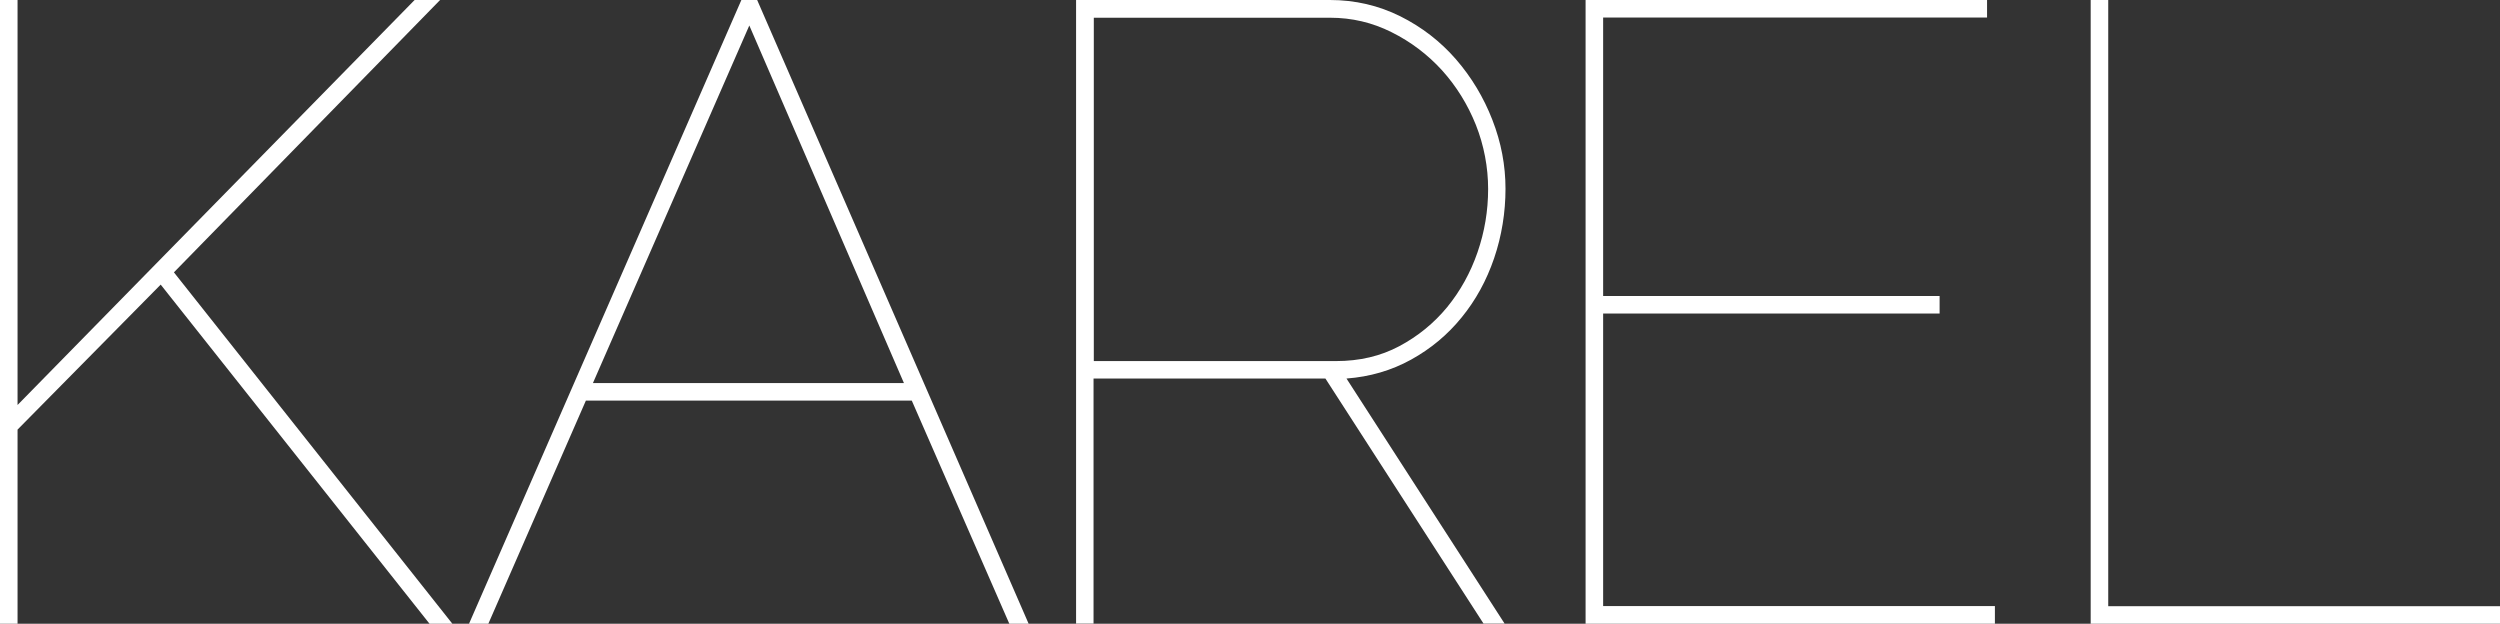
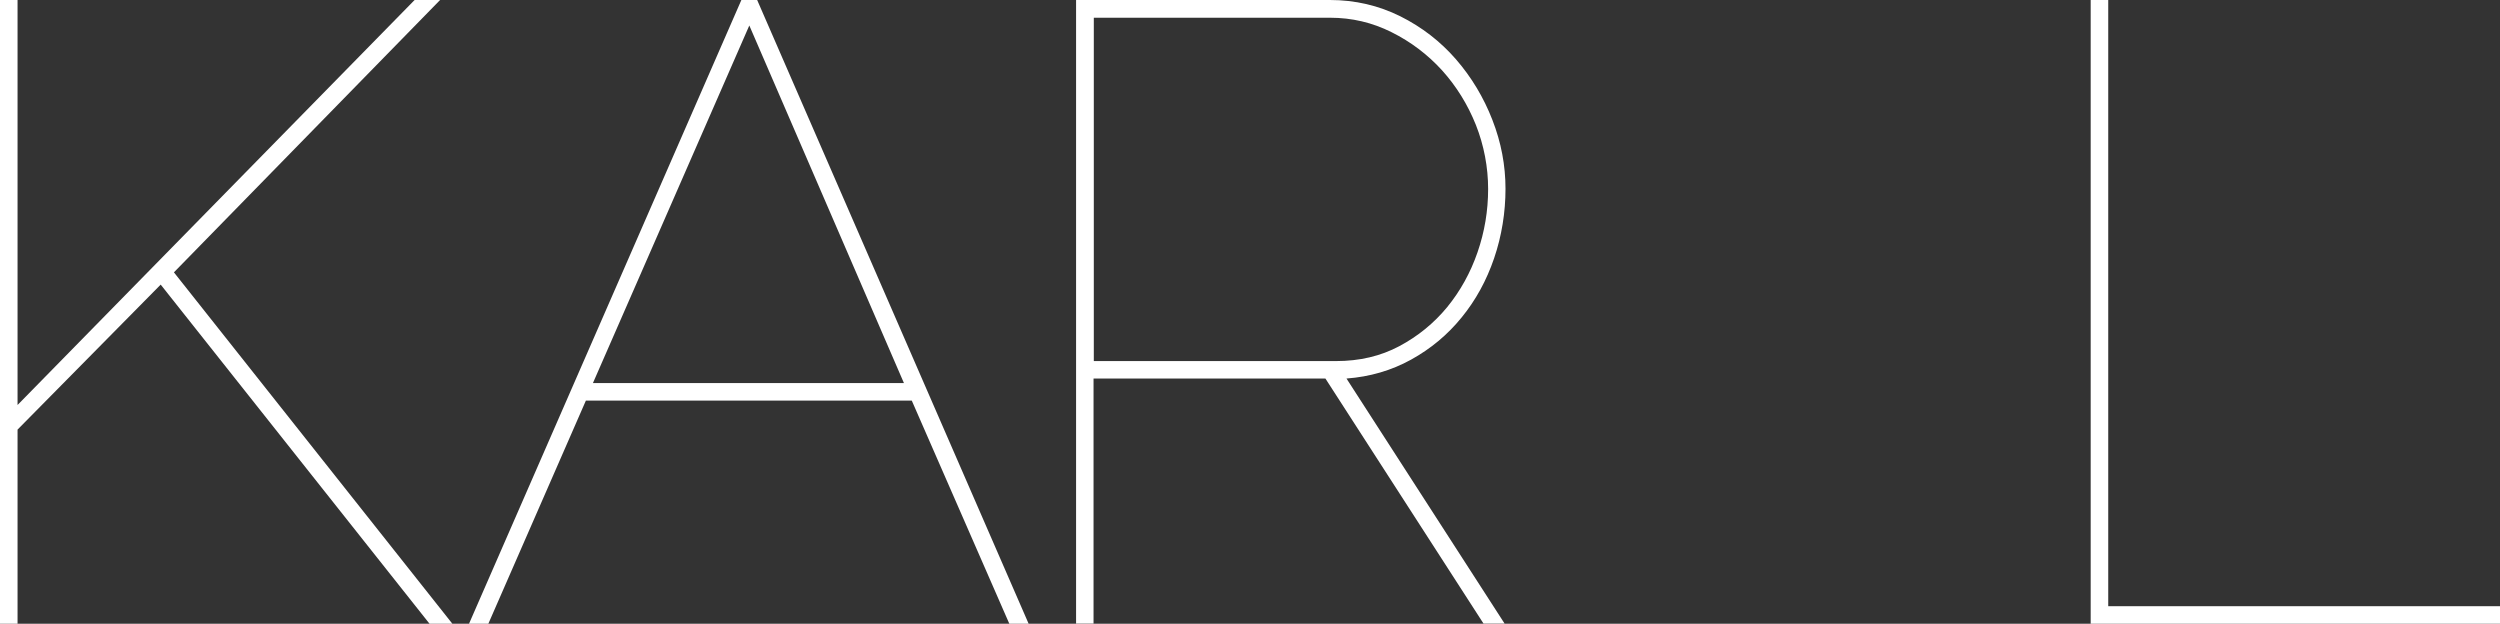
<svg xmlns="http://www.w3.org/2000/svg" id="Laag_1" data-name="Laag 1" viewBox="0 0 283.46 70.72">
  <rect x="0" y="0" width="283.46" height="70.72" fill="#333333" stroke="none" />
  <defs>
    <style>
      .cls-1 {
        fill: #fff;
      }
    </style>
  </defs>
  <path class="cls-1" d="M0,70.72V0h1.99v45.92L47.01,0h2.89l-30.18,30.88,31.57,39.84h-2.59l-30.48-38.45L1.99,48.71v22.01H0Z" />
  <path class="cls-1" d="M84.06,0h1.79l30.78,70.72h-2.19l-11.06-25.3h-36.95l-11.06,25.3h-2.19L84.06,0ZM102.49,43.43L84.96,2.89l-17.73,40.54h35.26Z" />
  <path class="cls-1" d="M122.01,70.72V0h28.78c2.85,0,5.51.62,7.97,1.84,2.46,1.23,4.56,2.86,6.32,4.88,1.76,2.03,3.14,4.32,4.13,6.87,1,2.56,1.49,5.16,1.49,7.82s-.43,5.35-1.29,7.87c-.86,2.52-2.09,4.77-3.69,6.72-1.59,1.96-3.5,3.55-5.73,4.78-2.23,1.23-4.67,1.94-7.32,2.14l17.93,27.79h-2.39l-17.93-27.79h-26.29v27.79h-1.99ZM124,40.94h27.49c2.66,0,5.05-.56,7.17-1.69,2.12-1.13,3.93-2.61,5.43-4.43,1.49-1.83,2.64-3.9,3.44-6.22.8-2.32,1.2-4.71,1.2-7.17s-.47-4.95-1.39-7.27c-.93-2.32-2.21-4.38-3.83-6.18-1.63-1.79-3.54-3.24-5.73-4.33-2.19-1.1-4.52-1.64-6.97-1.64h-26.79v38.94Z" />
-   <path class="cls-1" d="M226.19,68.73v1.99h-46.41V0h45.52v1.99h-43.53v31.57h38.15v1.99h-38.15v33.17h44.42Z" />
-   <path class="cls-1" d="M237.05,70.72V0h1.99v68.73h44.42v1.99h-46.41Z" />
+   <path class="cls-1" d="M237.05,70.72V0h1.99v68.73h44.42v1.99h-46.41" />
</svg>